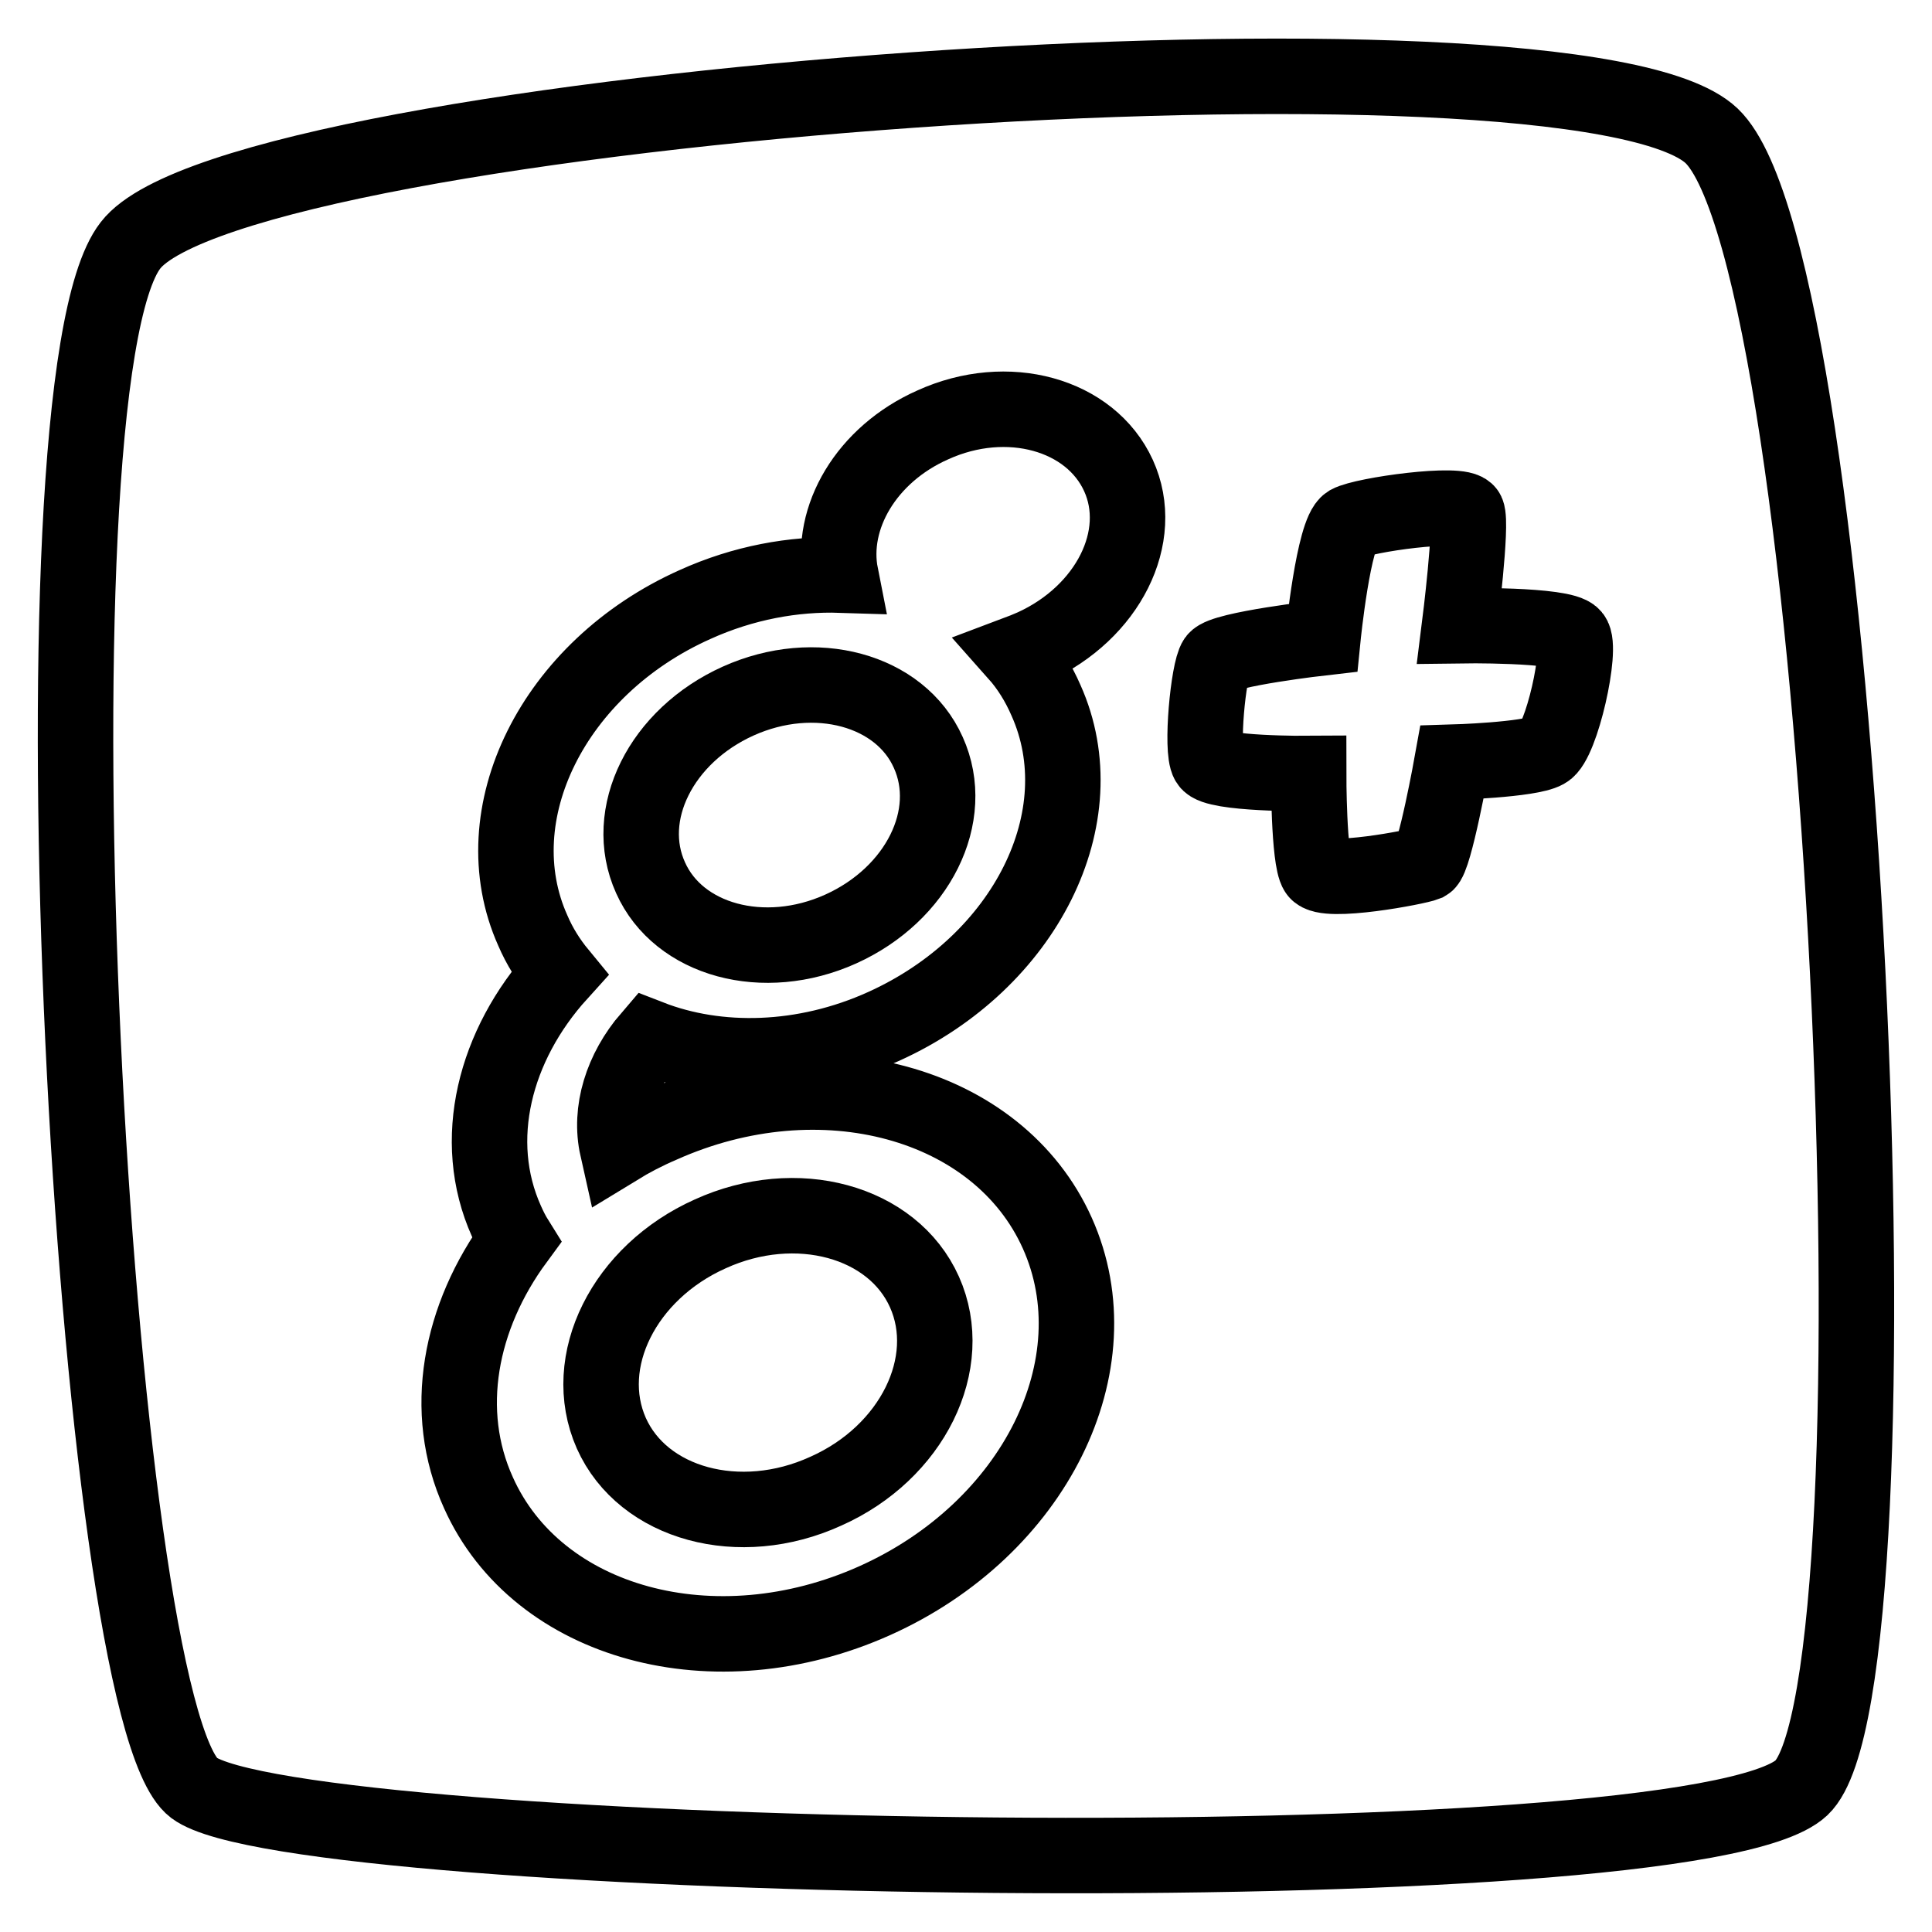
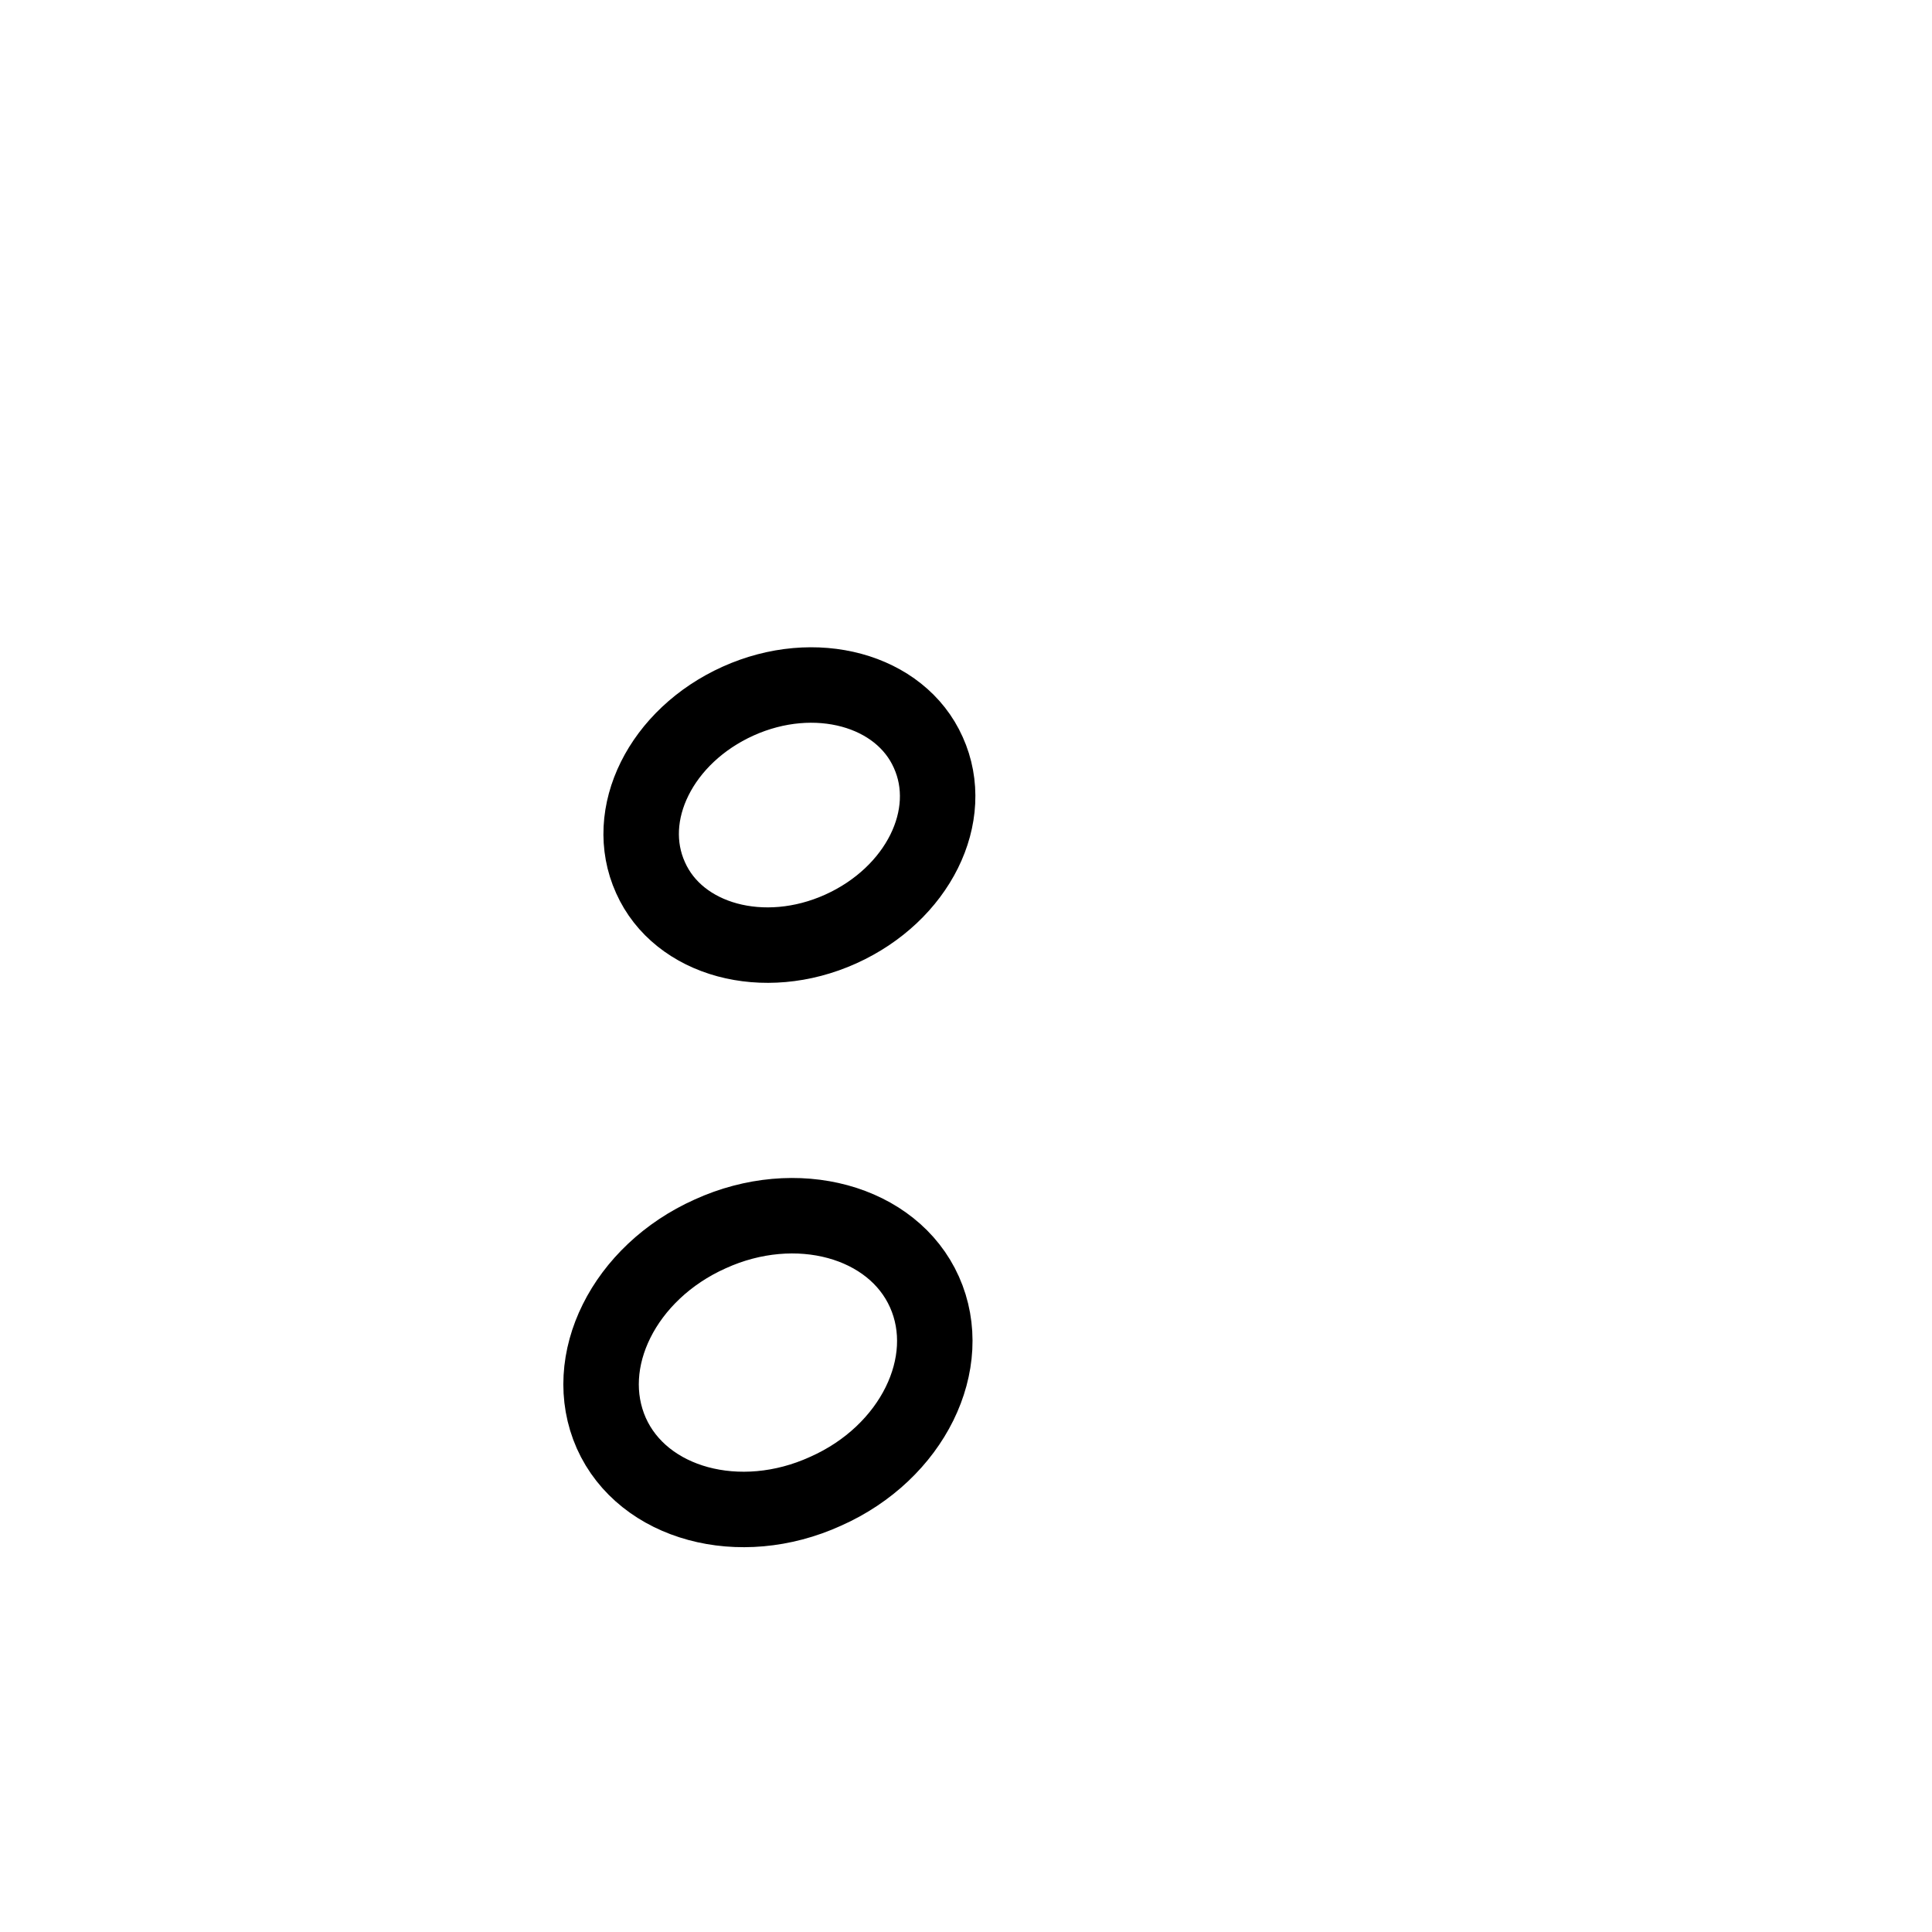
<svg xmlns="http://www.w3.org/2000/svg" version="1.1" x="0px" y="0px" viewBox="0 0 256 256" enable-background="new 0 0 256 256" xml:space="preserve">
  <g>
    <path stroke-width="10" fill-opacity="0" stroke="#000000" d="M97.8,92.9c-10.2,4.6-15.4,15-11.6,23.4c3.7,8.3,15,11.4,25.2,6.8c10.2-4.6,15.4-15,11.6-23.4 C119.3,91.4,108,88.3,97.8,92.9z" />
-     <path stroke-width="10" fill-opacity="0" stroke="#000000" d="M226.8,18C209,1.1,31.7,13.9,17.3,32.5C2.8,51,12.2,226.7,25.7,236.9c13.6,10.2,198.5,13.6,213,0 C253.1,223.3,244.6,35,226.8,18z M136.9,85.7c-0.7,0.3-1.4,0.6-2.2,0.9c1.6,1.8,2.9,3.9,3.9,6.2c6.9,15.4-2.7,34.7-21.5,43.2 c-10.6,4.8-22,5-31,1.5c-3.7,4.3-5.4,9.7-4.3,14.6c1.8-1.1,3.7-2.1,5.8-3c21.2-9.5,44.7-3.1,52.5,14.3c7.8,17.4-3,39.2-24.2,48.7 c-21.2,9.5-44.7,3.1-52.5-14.3c-4.9-10.8-2.5-23.3,5-33.5c-0.5-0.8-0.9-1.6-1.3-2.5c-4.8-10.7-1.6-23.3,7-32.8 c-1.4-1.7-2.6-3.6-3.5-5.7c-6.9-15.4,2.7-34.8,21.5-43.2c6.4-2.9,13.1-4.1,19.3-3.9c-1.5-7.6,3.4-16,12.2-19.9 c9.9-4.5,20.9-1.4,24.6,6.7C151.9,71.1,146.8,81.2,136.9,85.7L136.9,85.7z M204.8,99.5c-2.1,1.2-12.4,1.5-12.4,1.5 s-2.3,12.8-3.4,13.4c-1.2,0.5-13.4,2.8-14.5,1.1c-1.1-1.6-1.1-13-1.1-13s-12.4,0.1-13.3-1.5c-1-1.6,0-12.2,1-13.6 c1-1.4,14.2-2.9,14.2-2.9s1.4-14,3.4-15.2c2-1.1,15-2.9,15.7-1.4c0.7,1.5-1,15-1,15s13.7-0.2,15,1.4 C209.7,85.8,206.9,98.4,204.8,99.5L204.8,99.5z" />
    <path stroke-width="10" fill-opacity="0" stroke="#000000" d="M81,189.9c4.2,9.4,17,12.9,28.4,7.7c11.5-5.1,17.3-17,13.1-26.4c-4.2-9.4-17-12.9-28.4-7.7 C82.7,168.6,76.8,180.4,81,189.9z" />
  </g>
</svg>